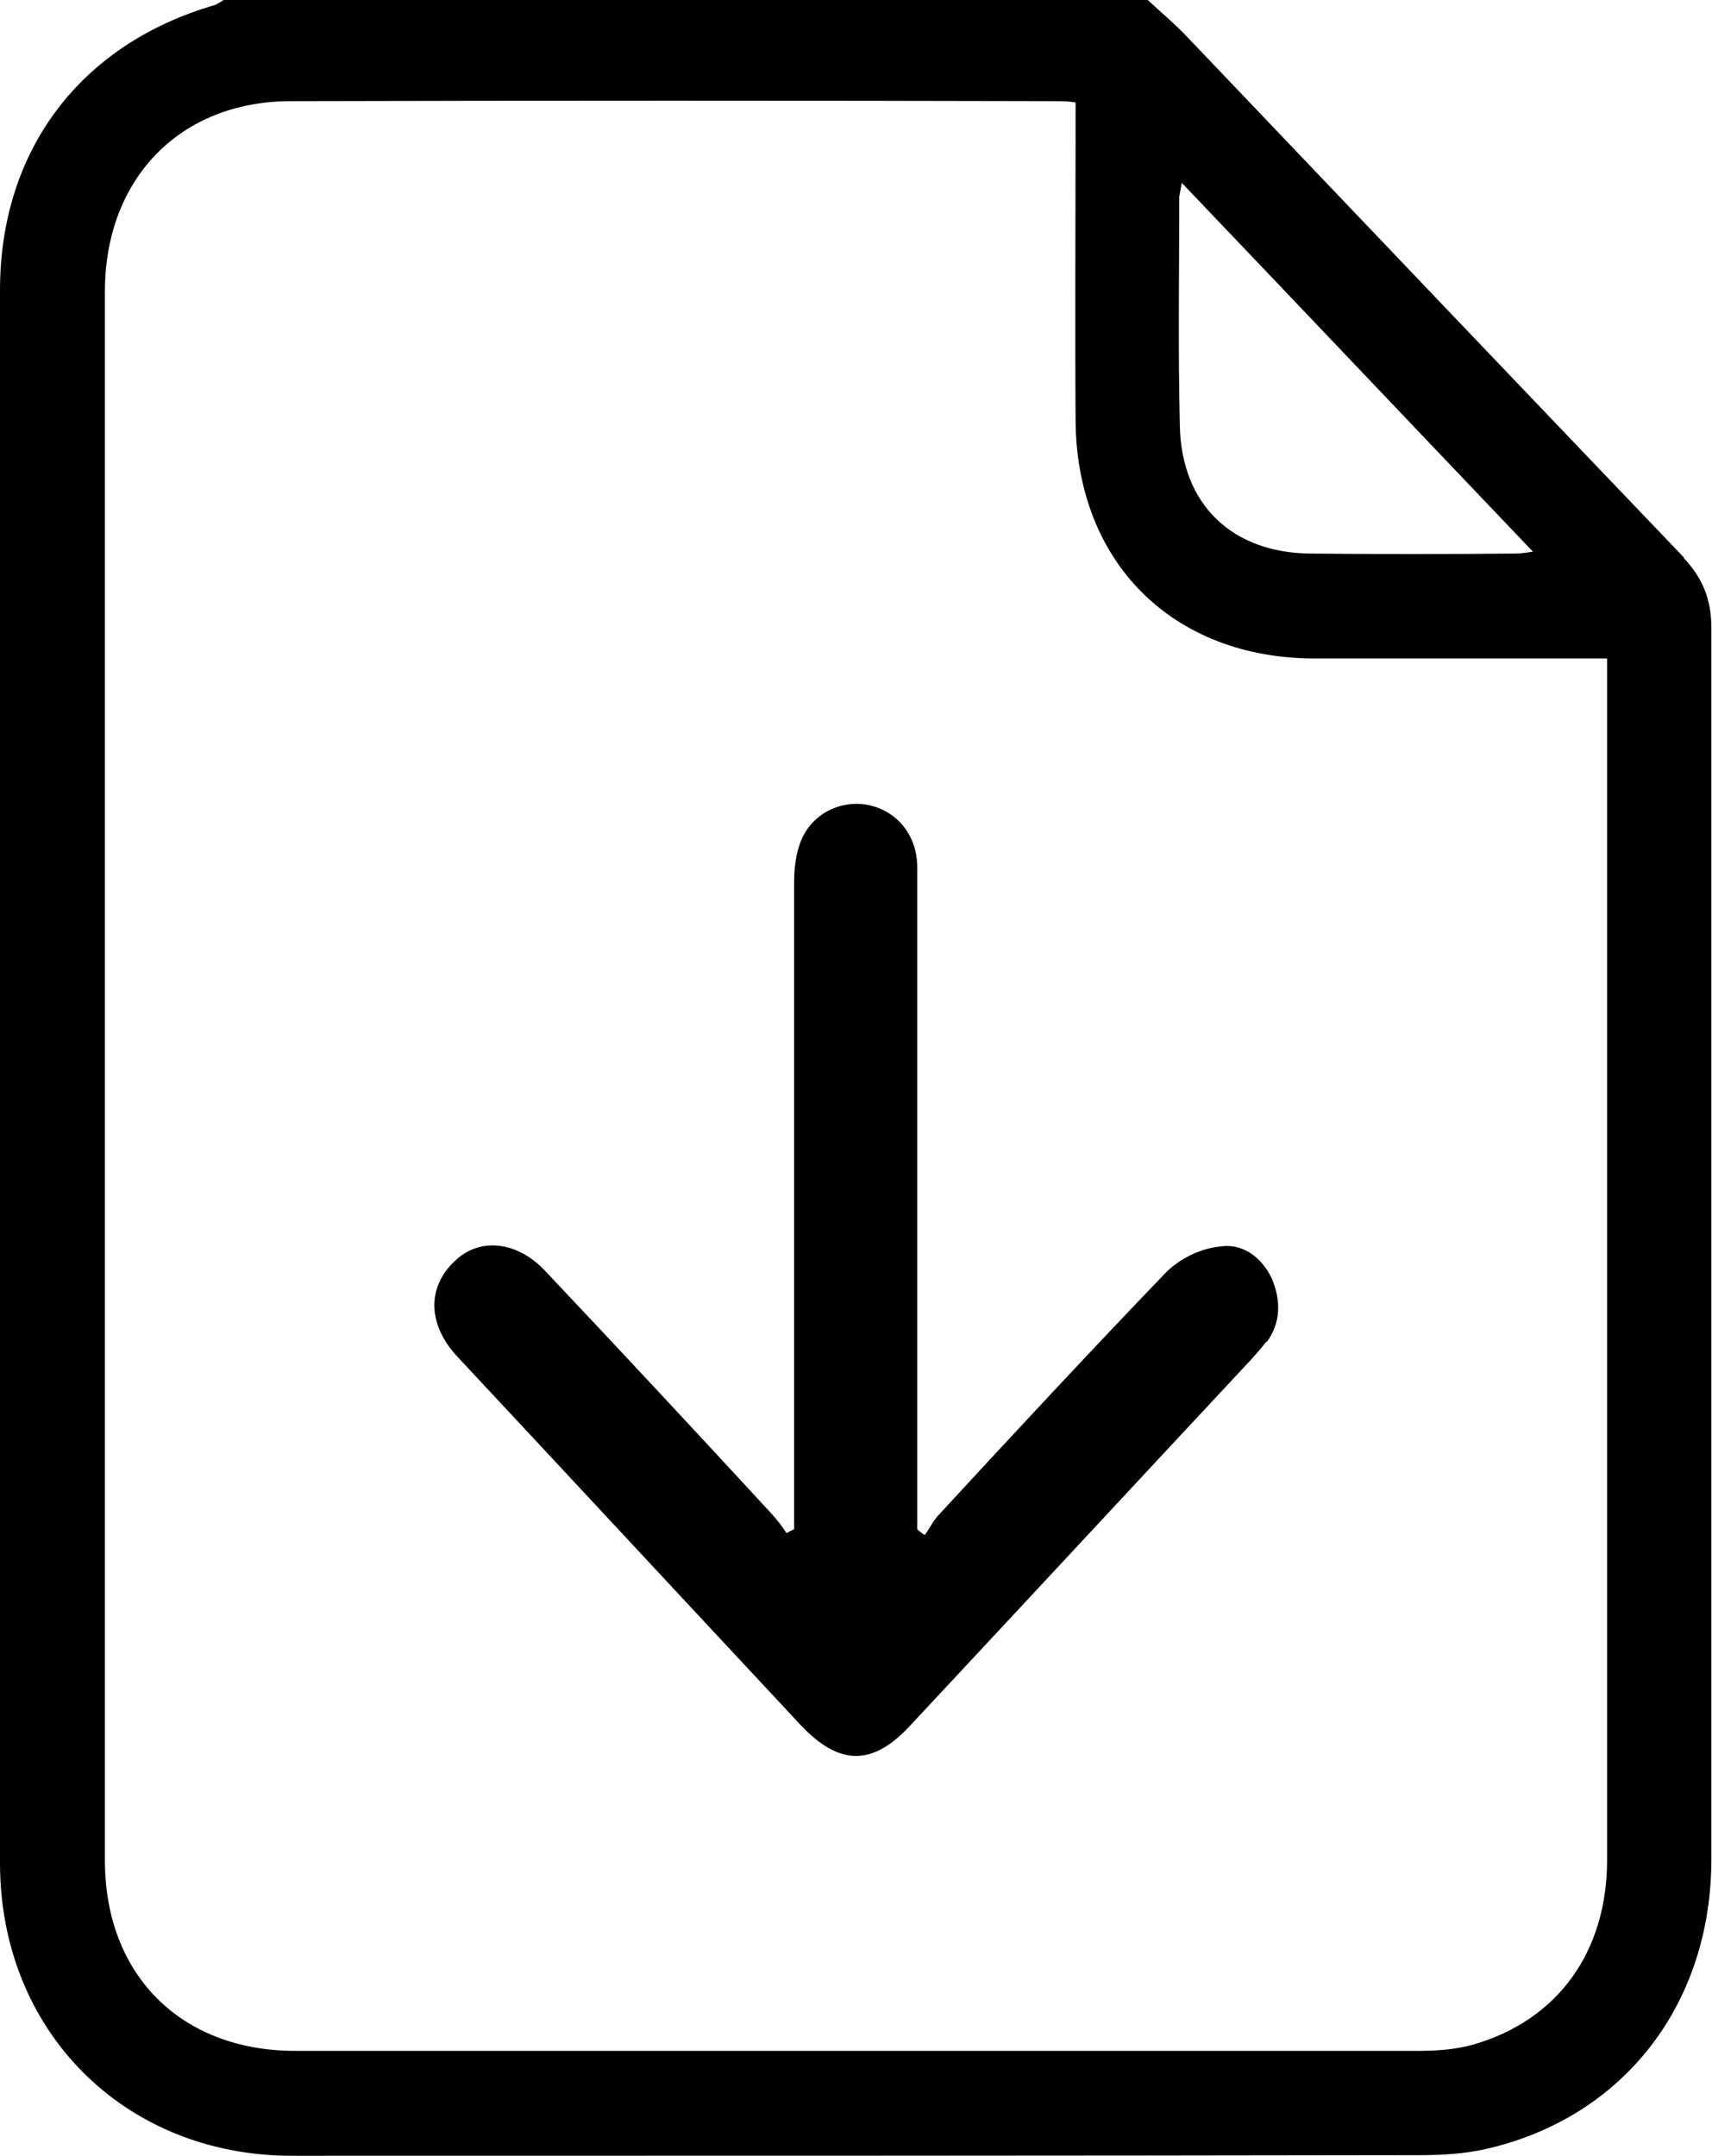
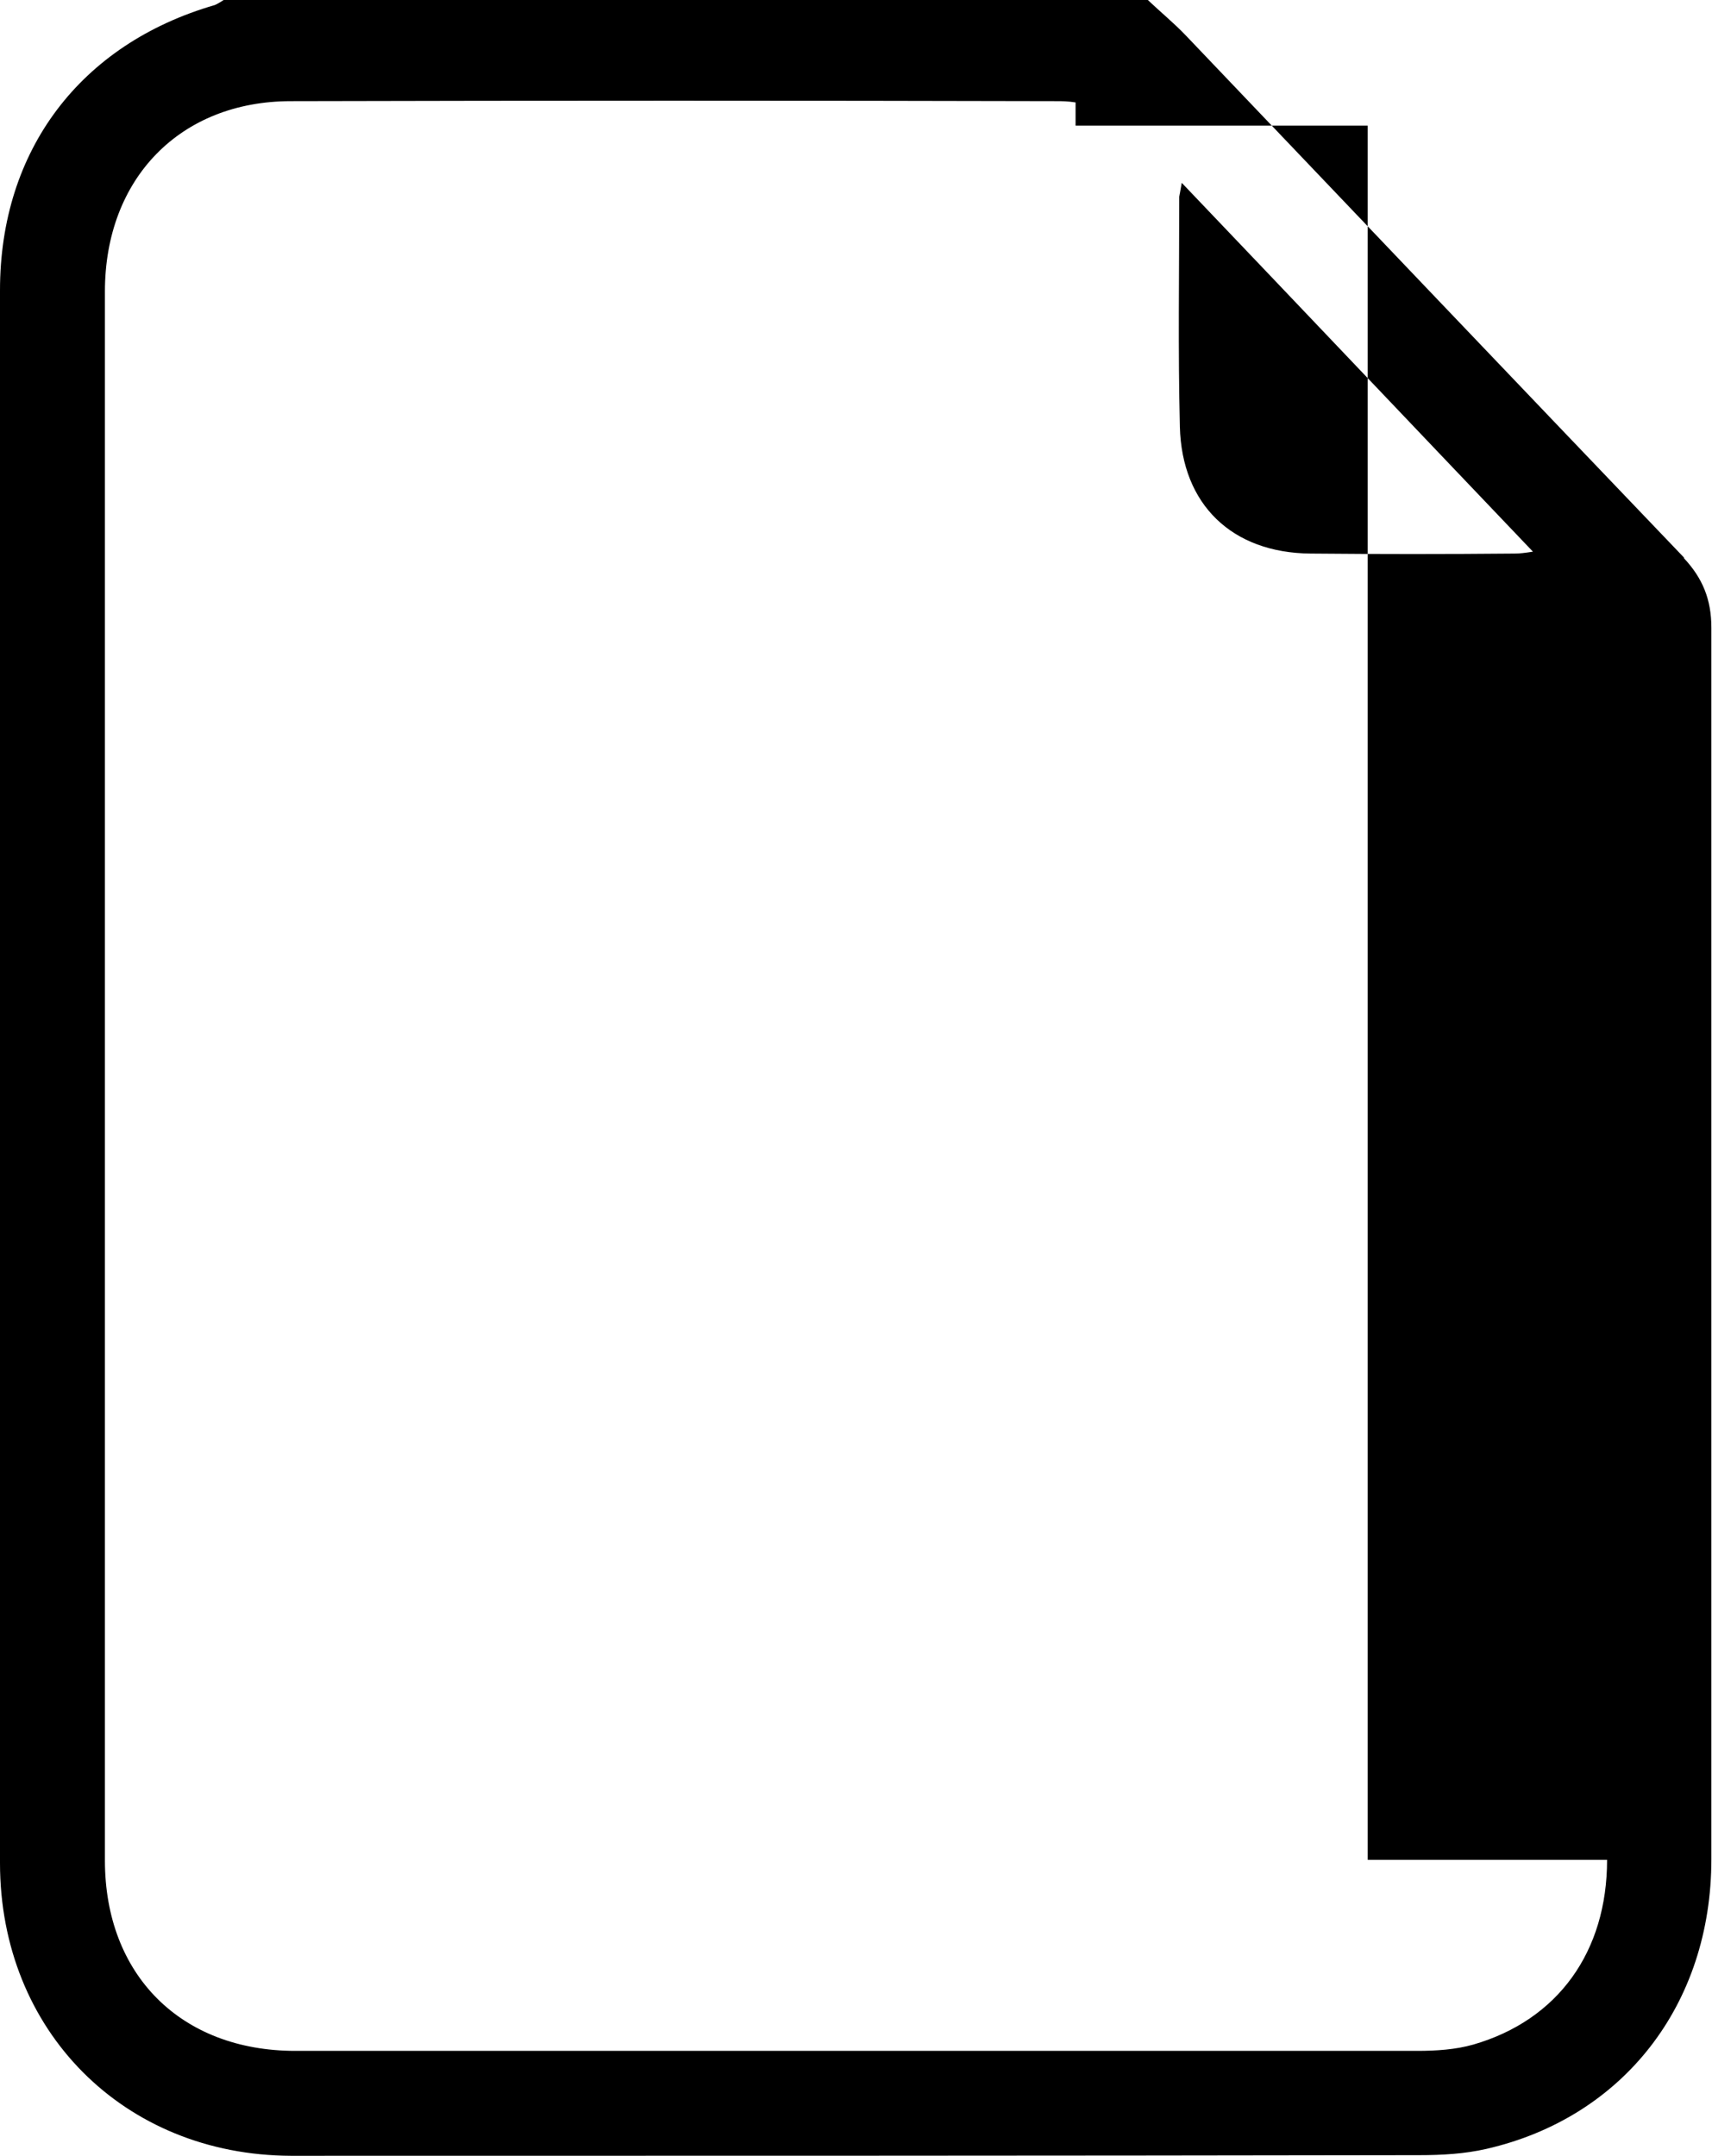
<svg xmlns="http://www.w3.org/2000/svg" id="Layer_1" viewBox="0 0 27.25 34.31">
-   <path d="M26.81,8.88c-2.65-2.77-5.29-5.54-7.93-8.31-.19-.2-.41-.38-.61-.57H3.56s-.09,.06-.14,.08C1.28,.7,0,2.39,0,4.62,0,12.96,0,21.31,0,29.65c0,2.67,1.97,4.65,4.63,4.66,5.99,0,11.98,0,17.96-.01,.36,0,.72-.02,1.07-.1,2.18-.5,3.58-2.3,3.58-4.61V9.99c0-.45-.14-.79-.44-1.11ZM18.77,3.13s.02-.1,.04-.22c1.89,1.98,3.72,3.91,5.59,5.87-.13,.02-.21,.03-.29,.03-1.08,.01-2.17,.01-3.25,0-1.25-.01-2.05-.78-2.08-2.02-.03-1.22-.01-2.44-.01-3.66Zm6.81,26.47c0,1.46-.78,2.55-2.13,2.94-.28,.08-.59,.1-.89,.1H4.7c-1.82,0-3.03-1.21-3.03-3.03V4.64c0-1.8,1.2-3.03,2.96-3.03,4.06-.01,8.13-.01,12.19,0,.08,0,.17,0,.3,.02v.37c0,1.55-.01,3.11,0,4.66,0,2.28,1.54,3.82,3.81,3.82h4.65V29.6Z" />
-   <path d="M20.15,21.36c-.06,.08-.14,.17-.21,.25-1.82,1.95-3.62,3.89-5.45,5.85-.6,.65-1.13,.65-1.75-.01-1.83-1.96-3.65-3.92-5.48-5.88-.46-.51-.46-1.1-.01-1.51,.39-.37,.99-.31,1.44,.18,1.2,1.27,2.4,2.56,3.59,3.85,.08,.09,.17,.2,.24,.31,.04-.02,.08-.05,.12-.06V14.08c0-.24,.02-.48,.11-.7,.18-.44,.64-.65,1.06-.57,.46,.09,.78,.47,.79,.97v10.56s.08,.07,.12,.09c.08-.11,.14-.24,.24-.34,1.19-1.29,2.38-2.57,3.6-3.84,.21-.21,.54-.38,.85-.41,.35-.06,.66,.15,.83,.5,.15,.35,.15,.7-.07,1.01Z" />
+   <path d="M26.81,8.88c-2.65-2.77-5.29-5.54-7.93-8.31-.19-.2-.41-.38-.61-.57H3.56s-.09,.06-.14,.08C1.28,.7,0,2.39,0,4.62,0,12.96,0,21.31,0,29.65c0,2.67,1.97,4.65,4.63,4.66,5.99,0,11.98,0,17.96-.01,.36,0,.72-.02,1.07-.1,2.18-.5,3.58-2.3,3.58-4.61V9.99c0-.45-.14-.79-.44-1.11ZM18.77,3.13s.02-.1,.04-.22c1.89,1.98,3.72,3.91,5.59,5.87-.13,.02-.21,.03-.29,.03-1.08,.01-2.17,.01-3.25,0-1.25-.01-2.05-.78-2.08-2.02-.03-1.22-.01-2.44-.01-3.66Zm6.81,26.47c0,1.46-.78,2.55-2.13,2.94-.28,.08-.59,.1-.89,.1H4.7c-1.82,0-3.03-1.21-3.03-3.03V4.64c0-1.8,1.2-3.03,2.96-3.03,4.06-.01,8.13-.01,12.19,0,.08,0,.17,0,.3,.02v.37h4.65V29.6Z" />
</svg>